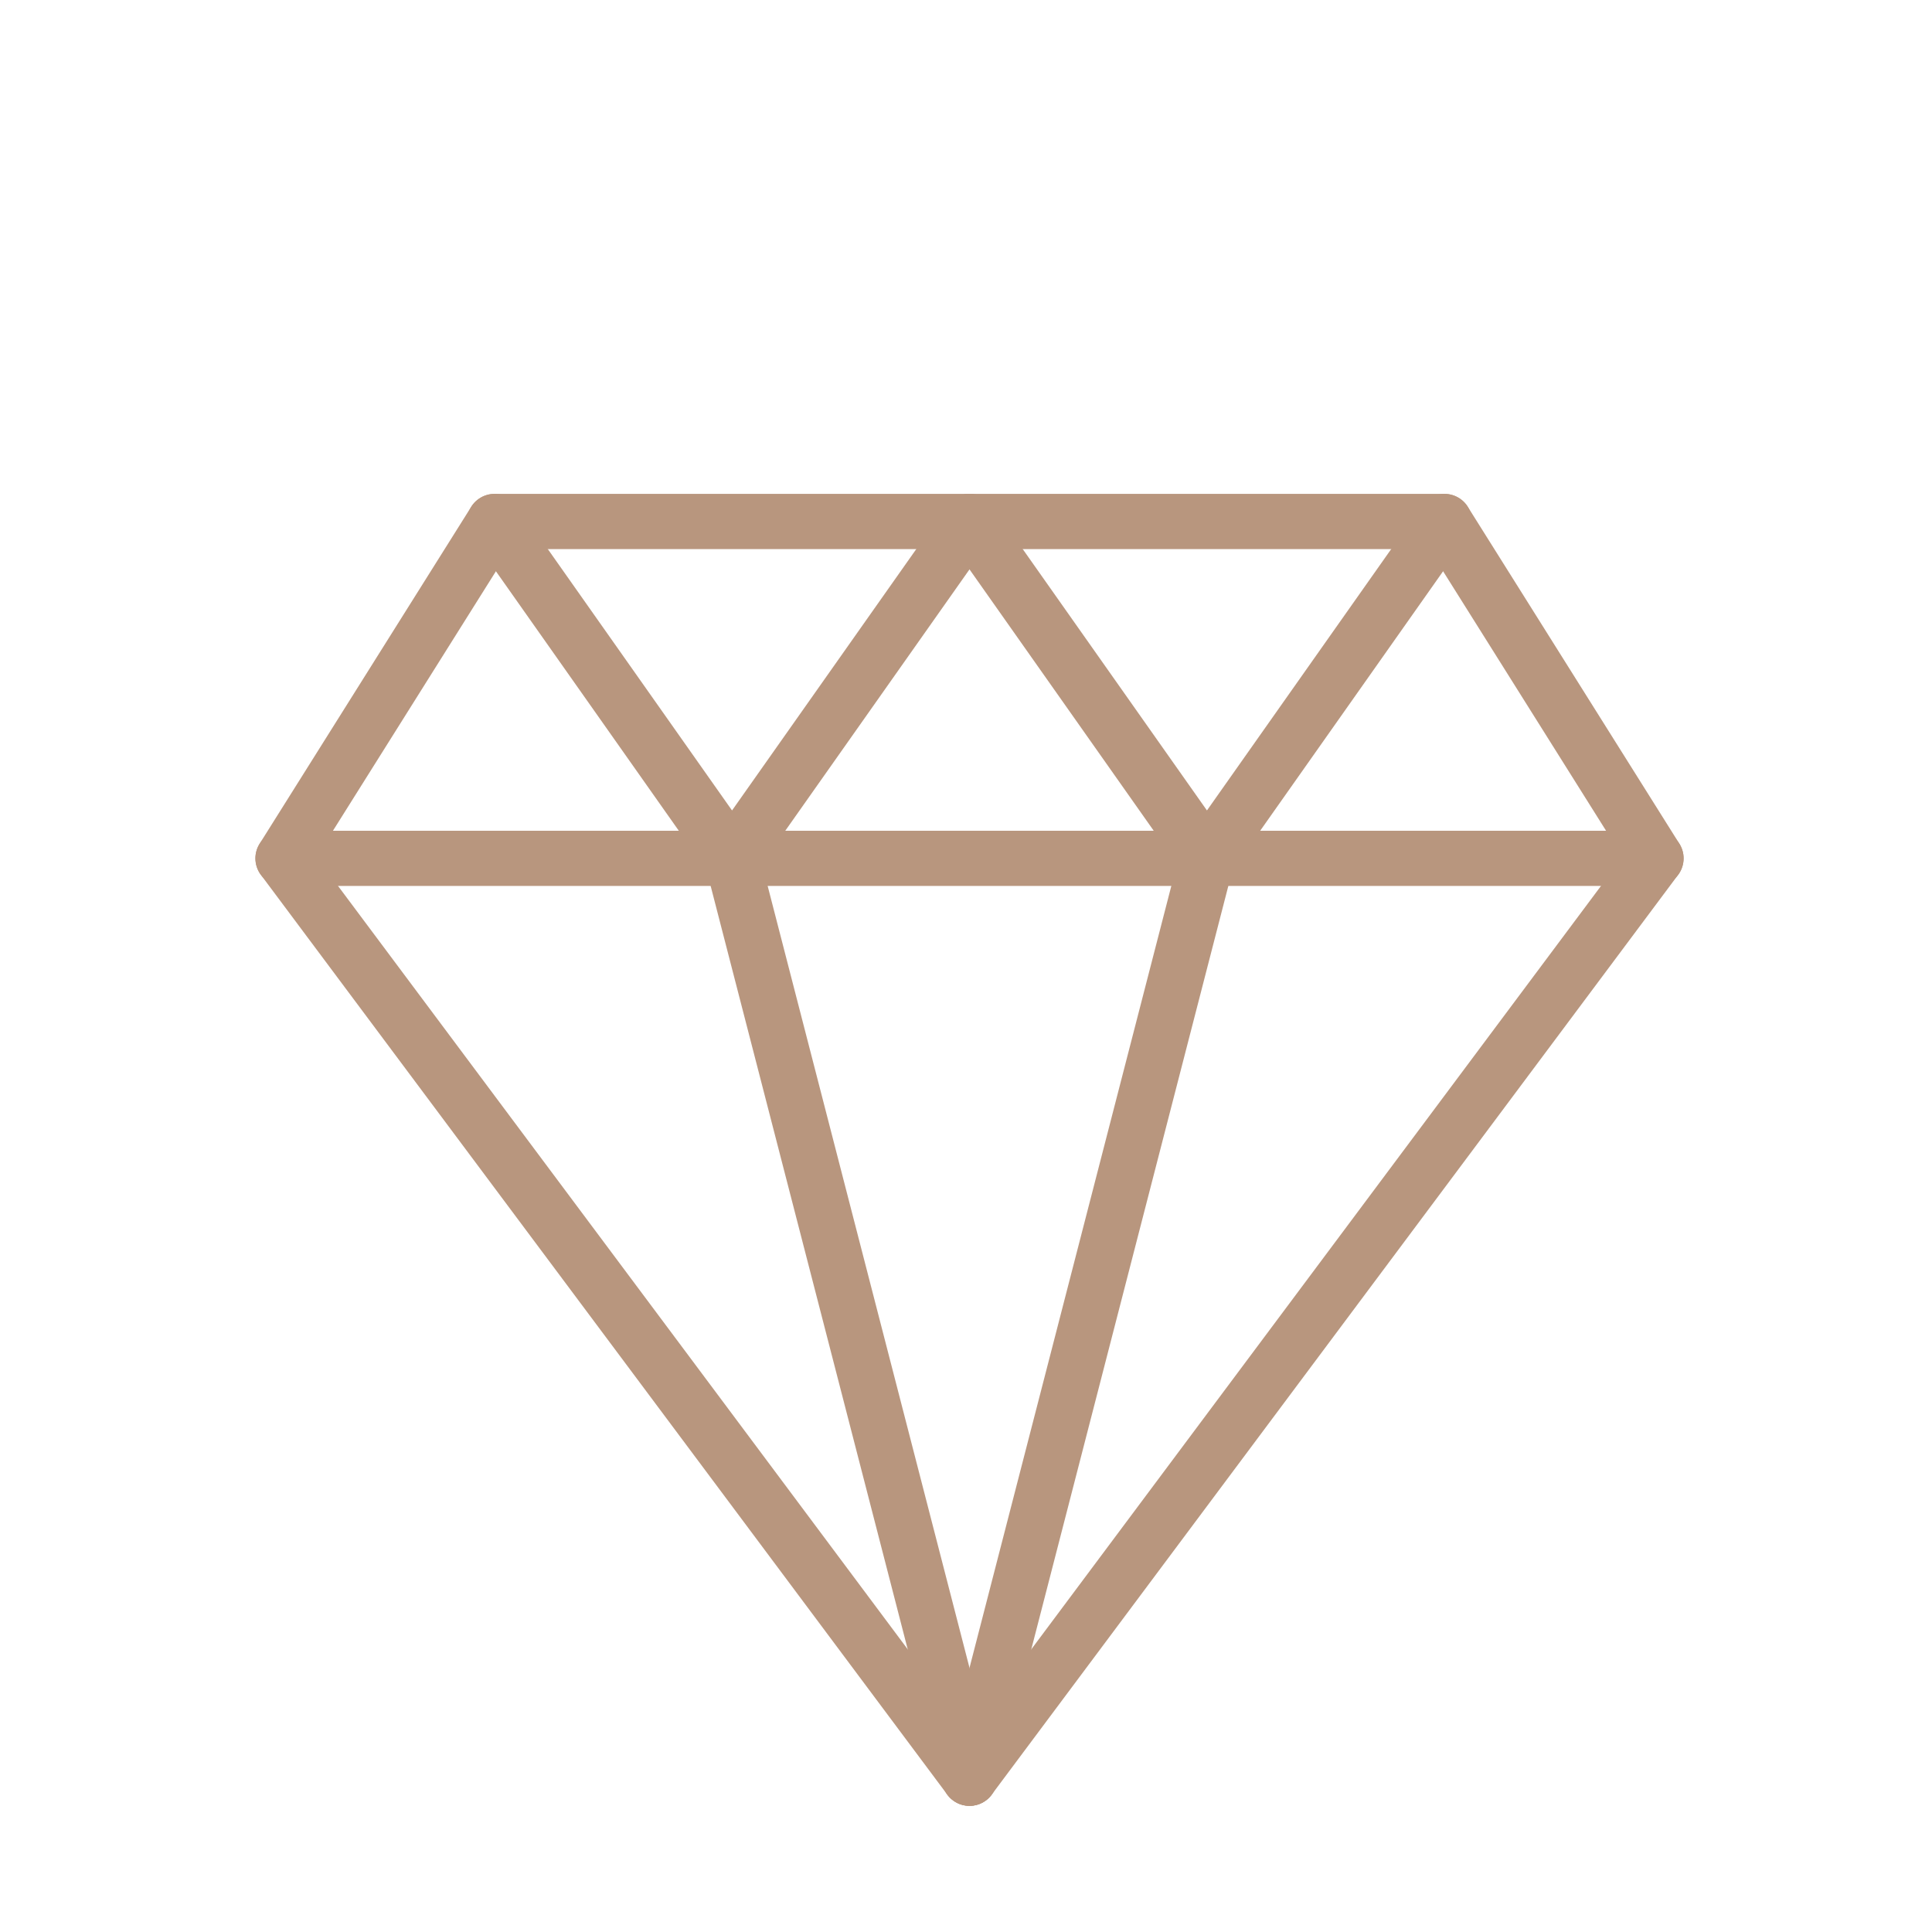
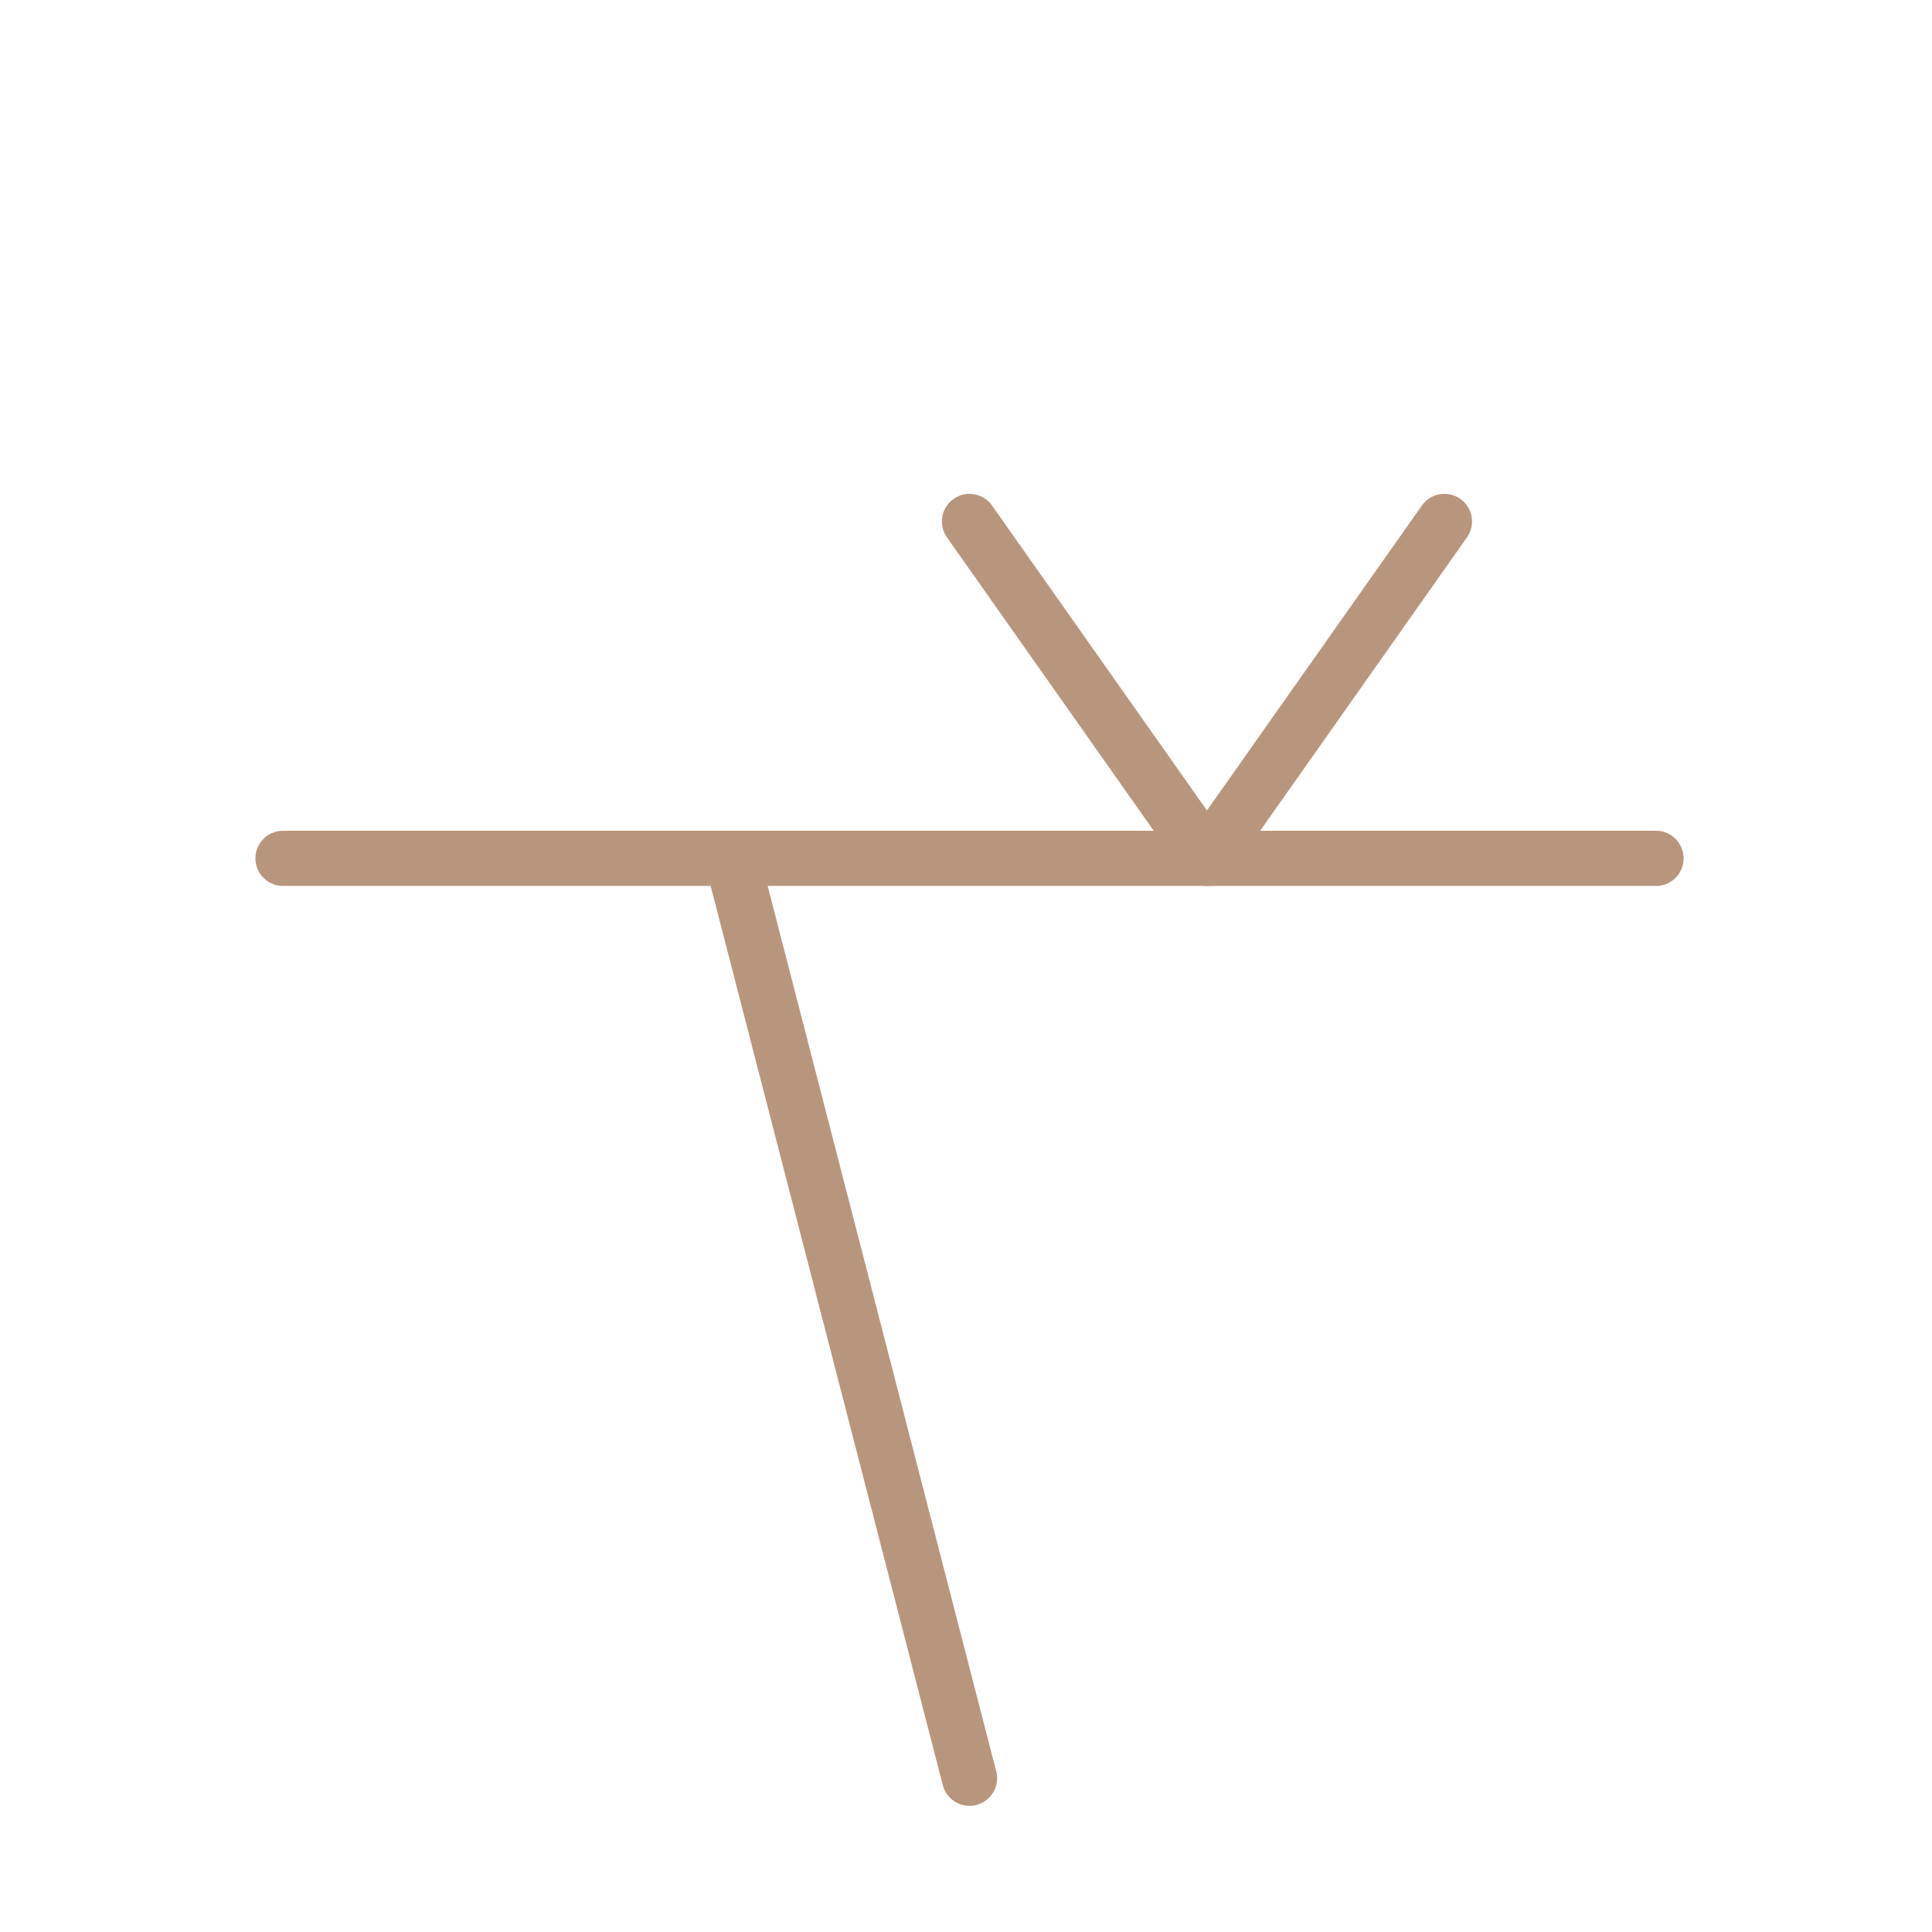
<svg xmlns="http://www.w3.org/2000/svg" width="70" height="70" viewBox="0 0 70 70" fill="none">
-   <path d="M35.127 64.429L60 31.1L52.334 18.894H35.127H17.92L10.254 31.1L35.127 64.429Z" stroke="#B8967E" stroke-width="2" stroke-linecap="round" stroke-linejoin="round" />
  <path d="M10.254 31.1H60" stroke="#B8967E" stroke-width="2" stroke-linecap="round" stroke-linejoin="round" />
-   <path d="M17.92 18.894L26.523 31.1L35.127 18.894" stroke="#B8967E" stroke-width="2" stroke-linecap="round" stroke-linejoin="round" />
  <path d="M35.127 64.429L26.523 31.1" stroke="#B8967E" stroke-width="2" stroke-linecap="round" stroke-linejoin="round" />
  <path d="M52.334 18.894L43.73 31.1L35.127 18.894" stroke="#B8967E" stroke-width="2" stroke-linecap="round" stroke-linejoin="round" />
-   <path d="M35.127 64.429L43.73 31.1" stroke="#B8967E" stroke-width="2" stroke-linecap="round" stroke-linejoin="round" />
</svg>